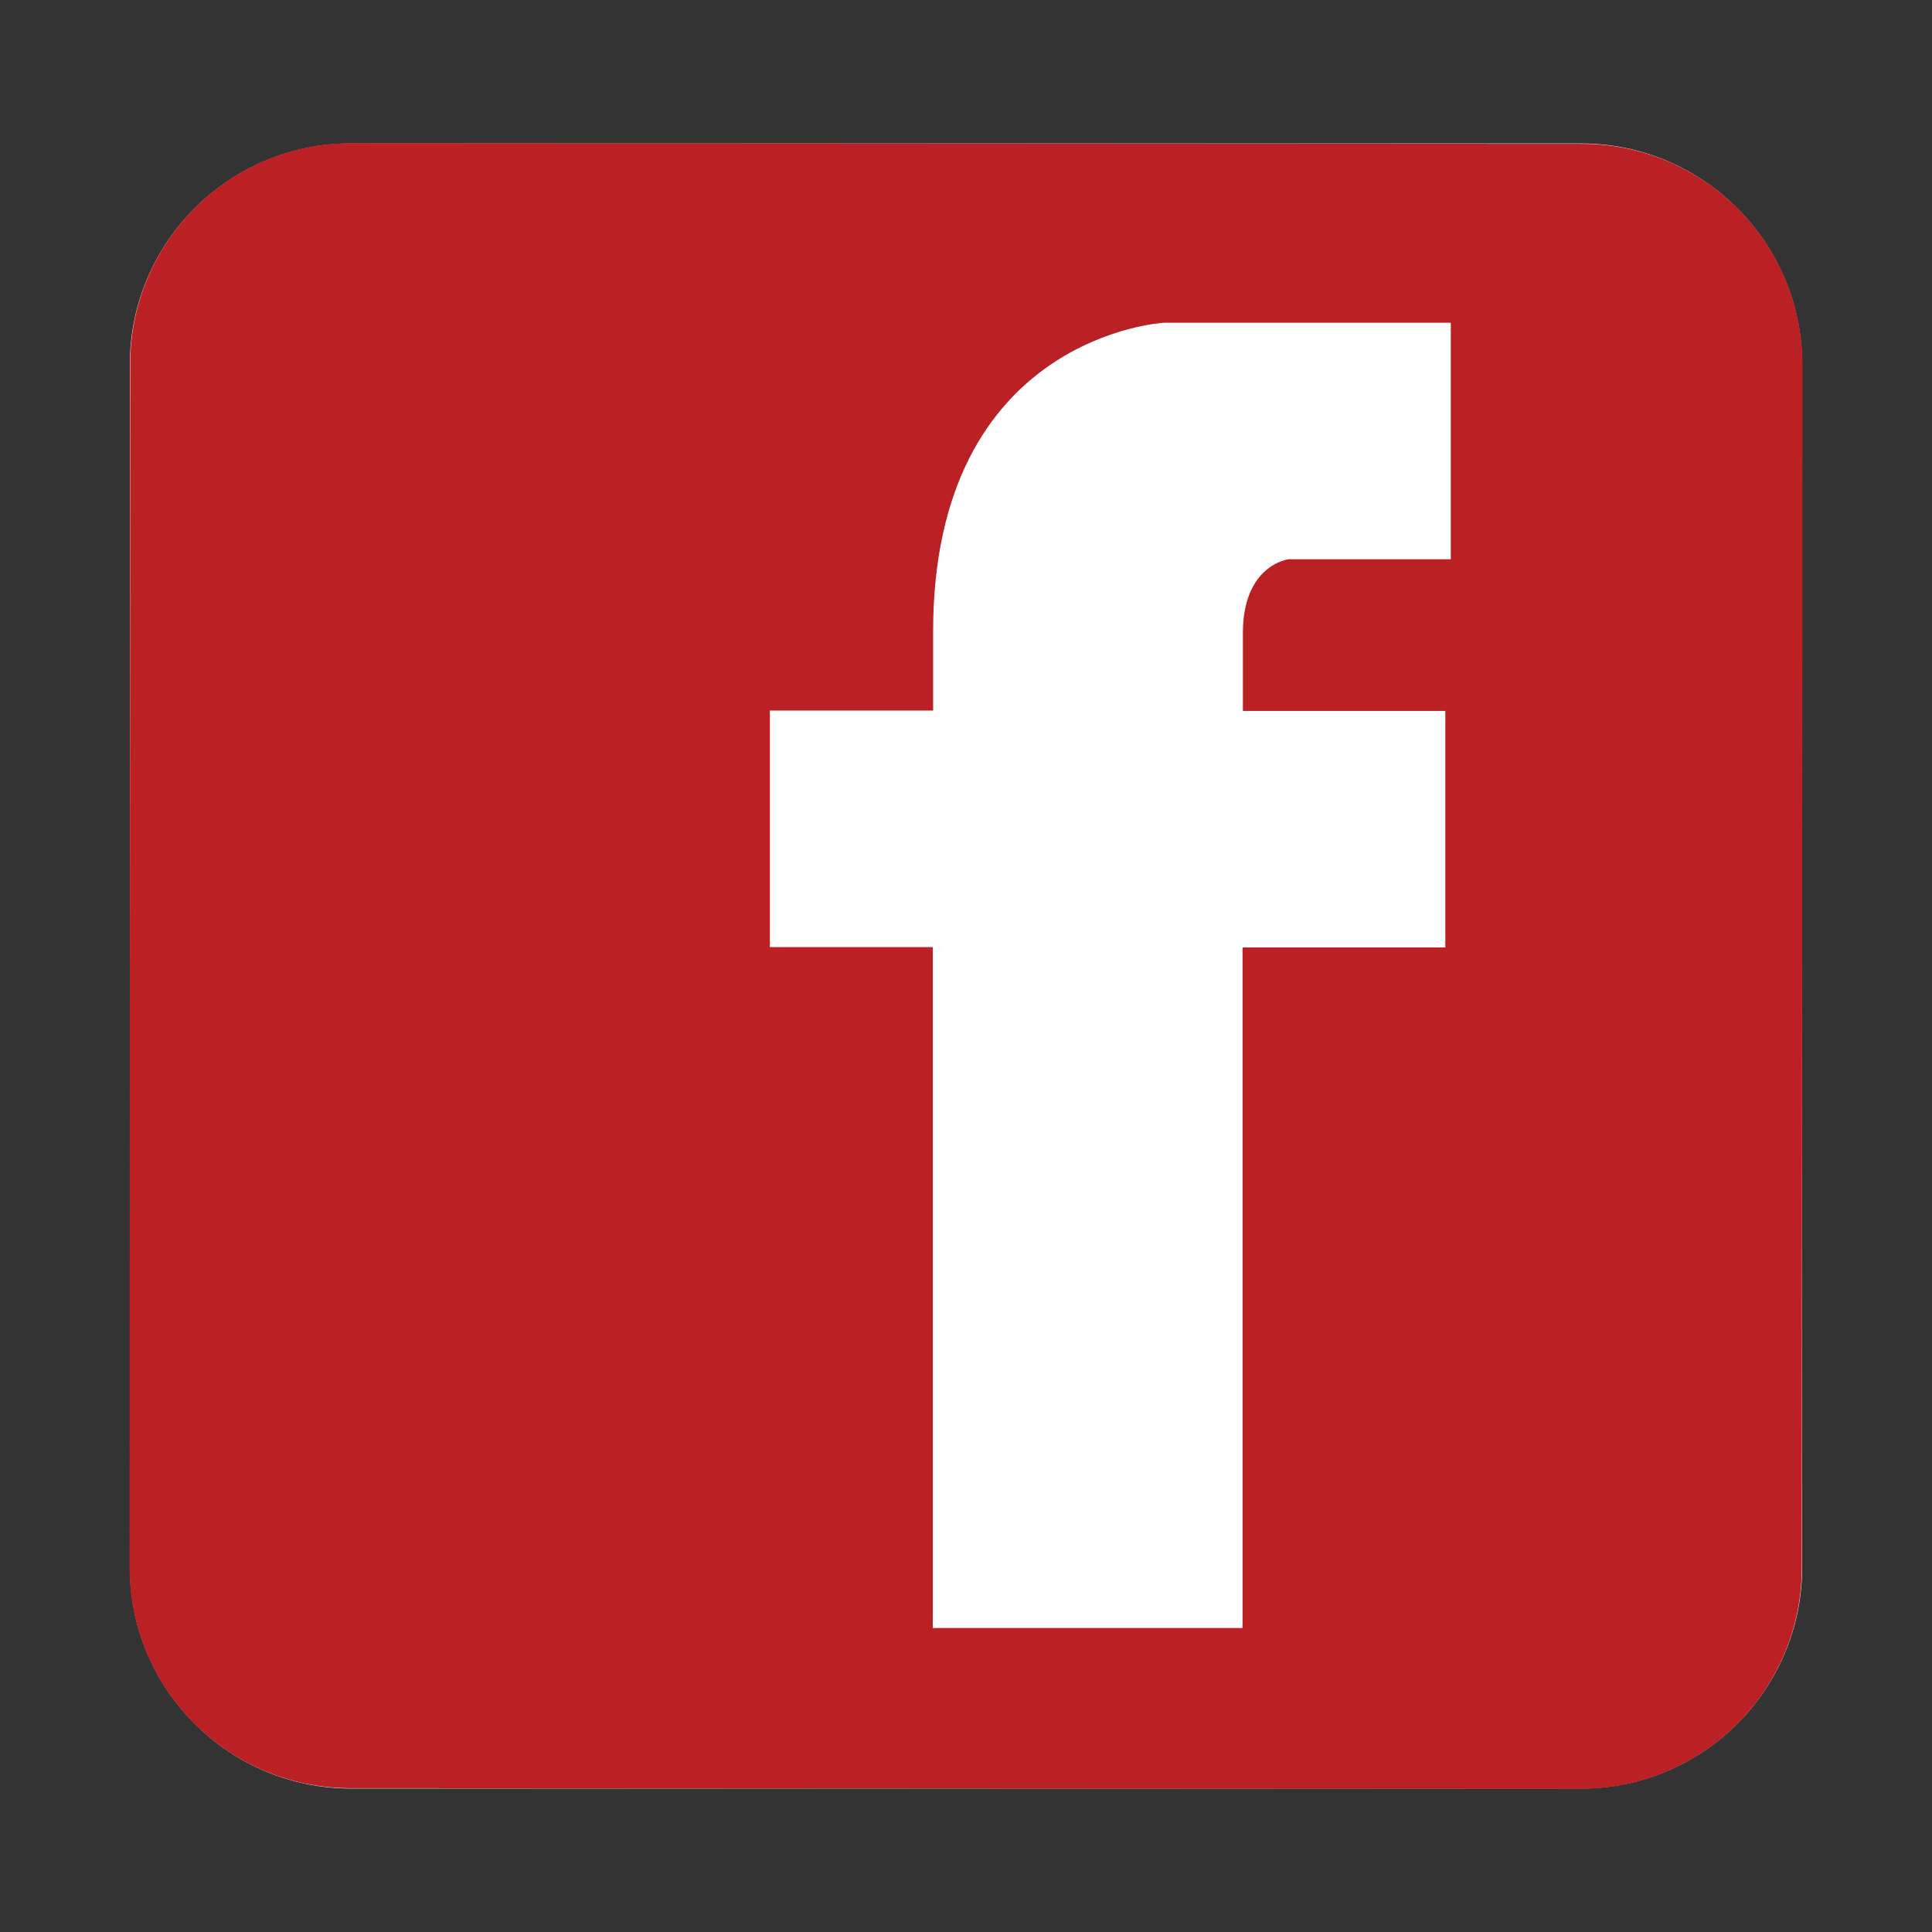
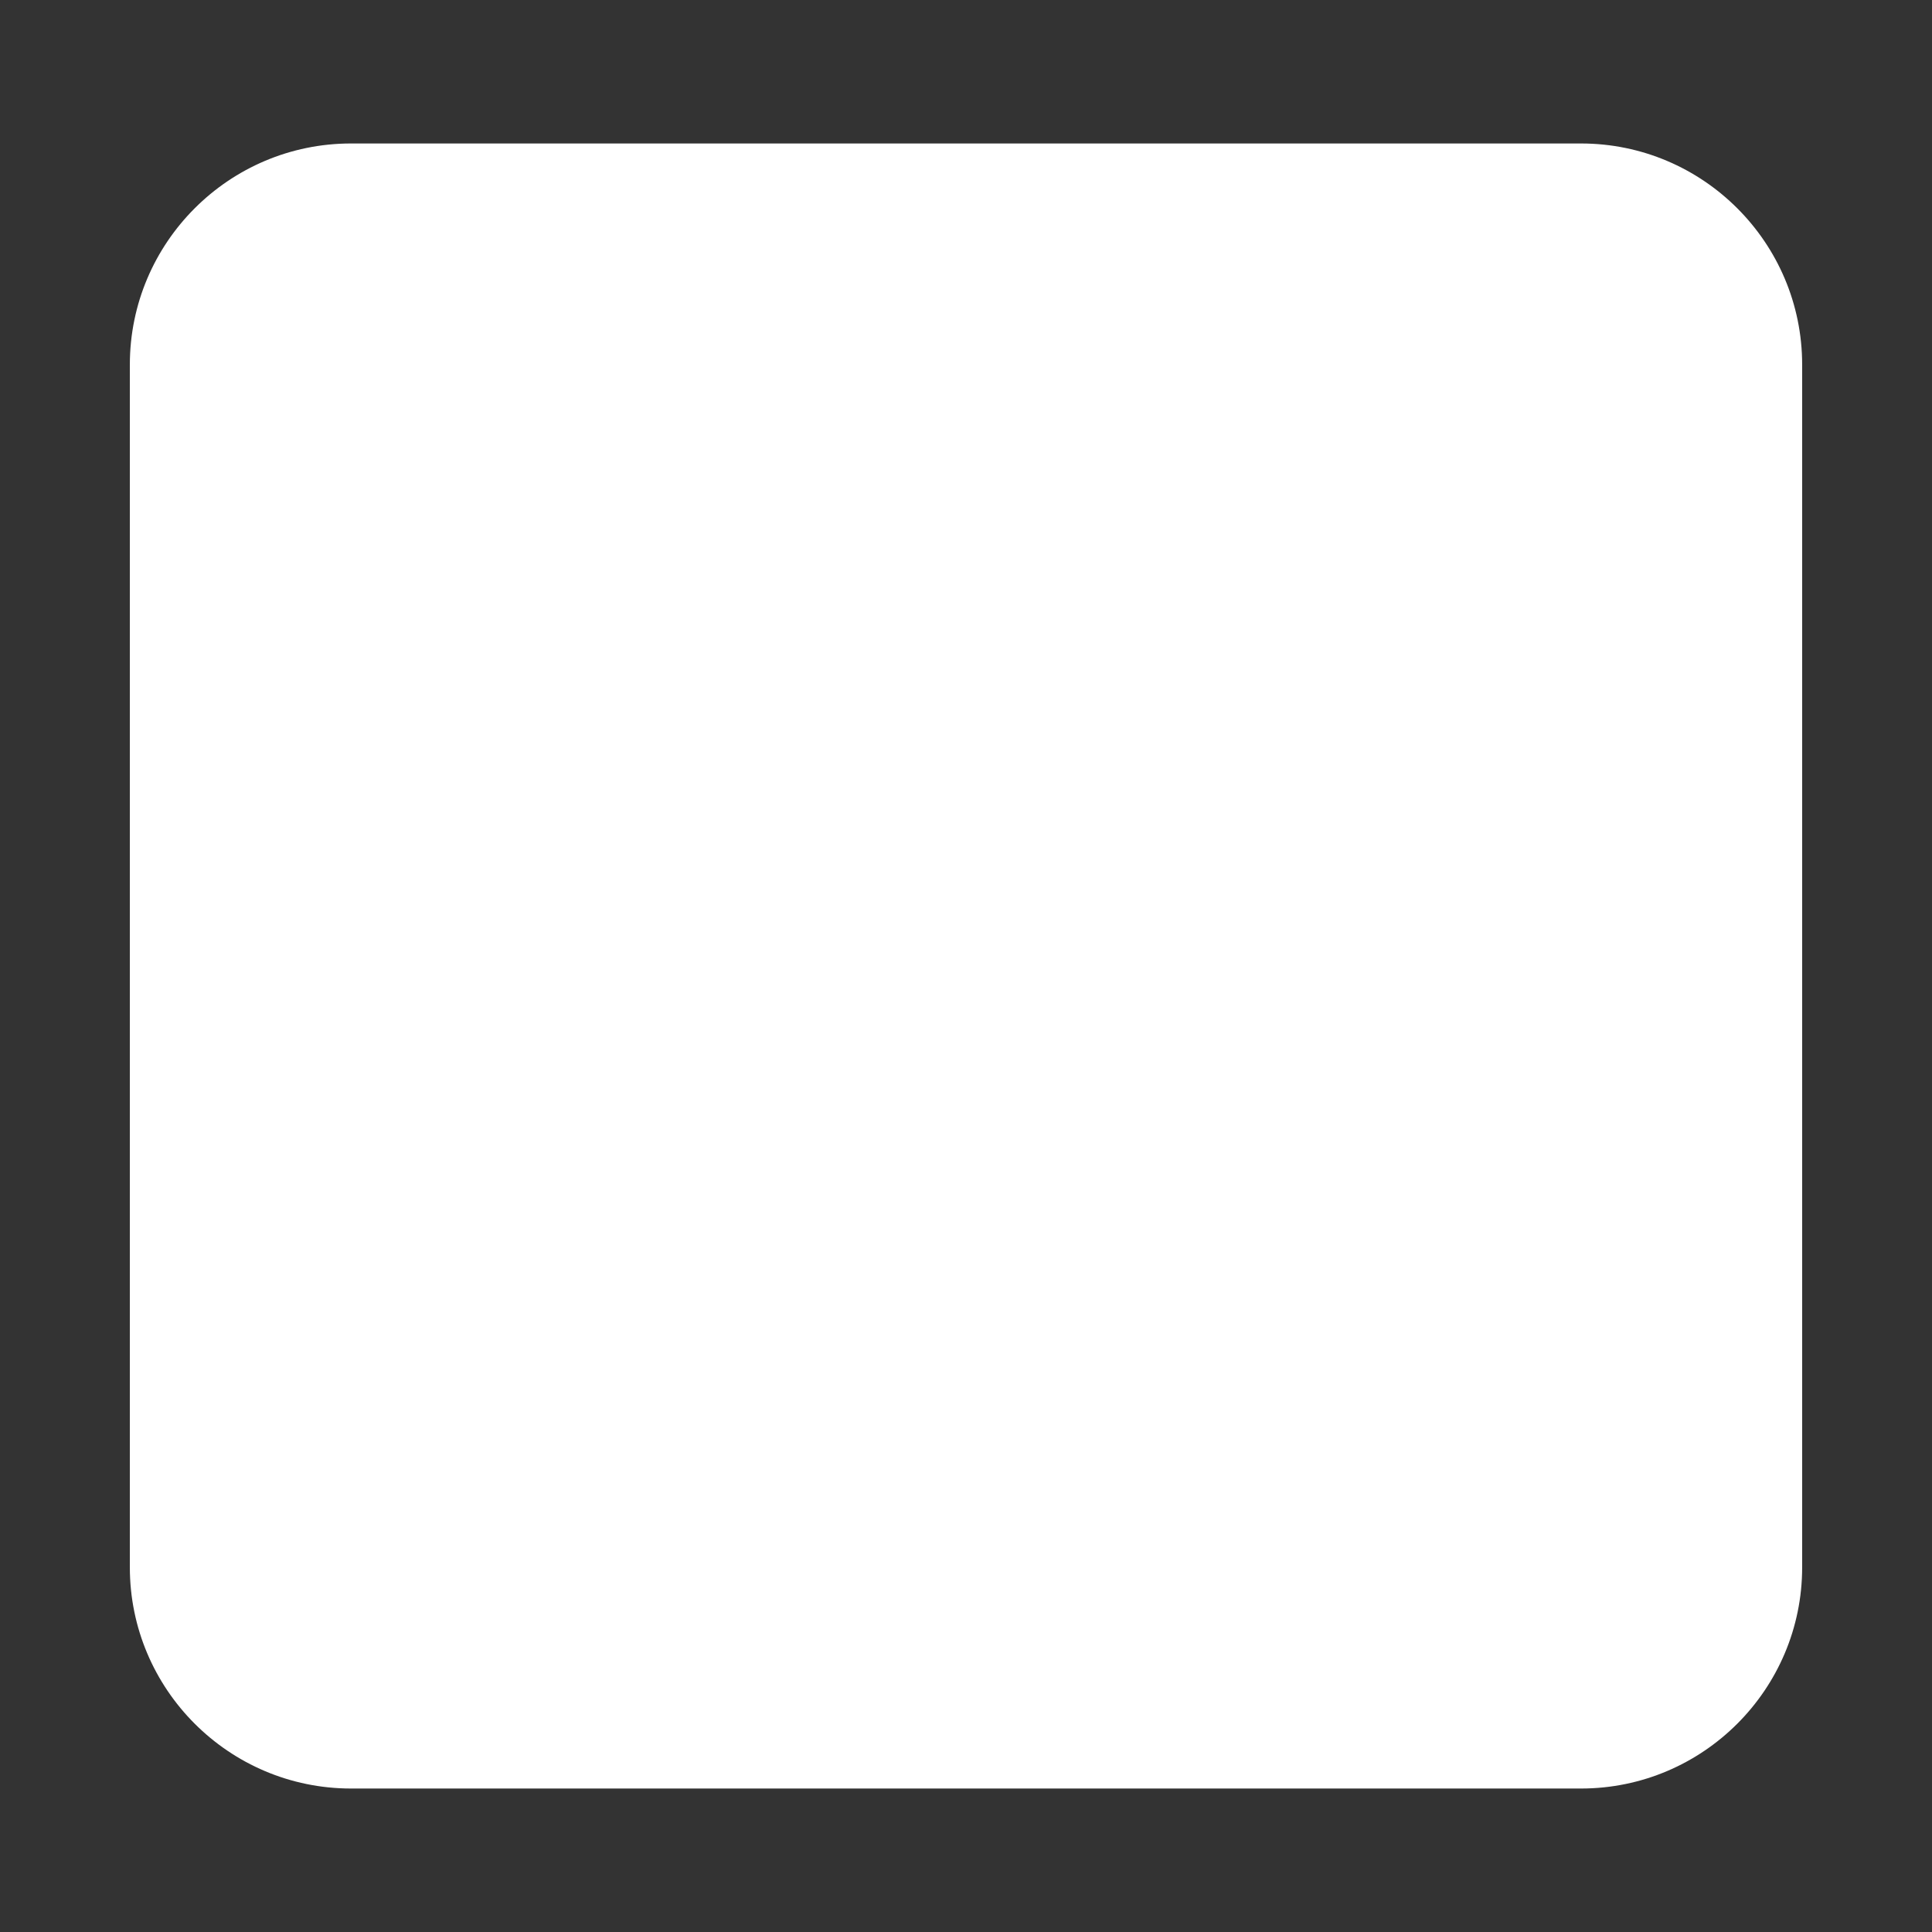
<svg xmlns="http://www.w3.org/2000/svg" id="Layer_2" viewBox="0 0 56.69 56.69">
  <rect x="0" y="0" width="56.69" height="56.69" fill="#333333" stroke="none" />
  <defs>
    <style>.cls-1{fill:#fff;}.cls-2{fill:#bb2025;}</style>
  </defs>
  <path class="cls-1" d="M10.3,4.21H46.39c3.58,0,6.49,2.91,6.49,6.49V45.99c0,3.58-2.91,6.49-6.49,6.49H10.3c-3.58,0-6.49-2.91-6.49-6.49V10.7c0-3.58,2.91-6.49,6.49-6.49Z" />
-   <path class="cls-2" d="M46.41,4.22l-36.1-.02c-3.58,0-6.49,2.9-6.49,6.49l-.02,35.29c0,3.58,2.9,6.49,6.48,6.49l36.1,.02c3.58,0,6.49-2.9,6.49-6.49l.02-35.29c0-3.58-2.9-6.49-6.48-6.49Zm-3.83,12.19h-4.77s-1.33,.16-1.34,2.14v2.31h5.94v6.94h-5.95v19.97h-9.09V27.79h-4.78v-6.94h4.79v-2.31c0-8.7,6.77-9.07,6.77-9.07h8.42v6.94Z" />
</svg>